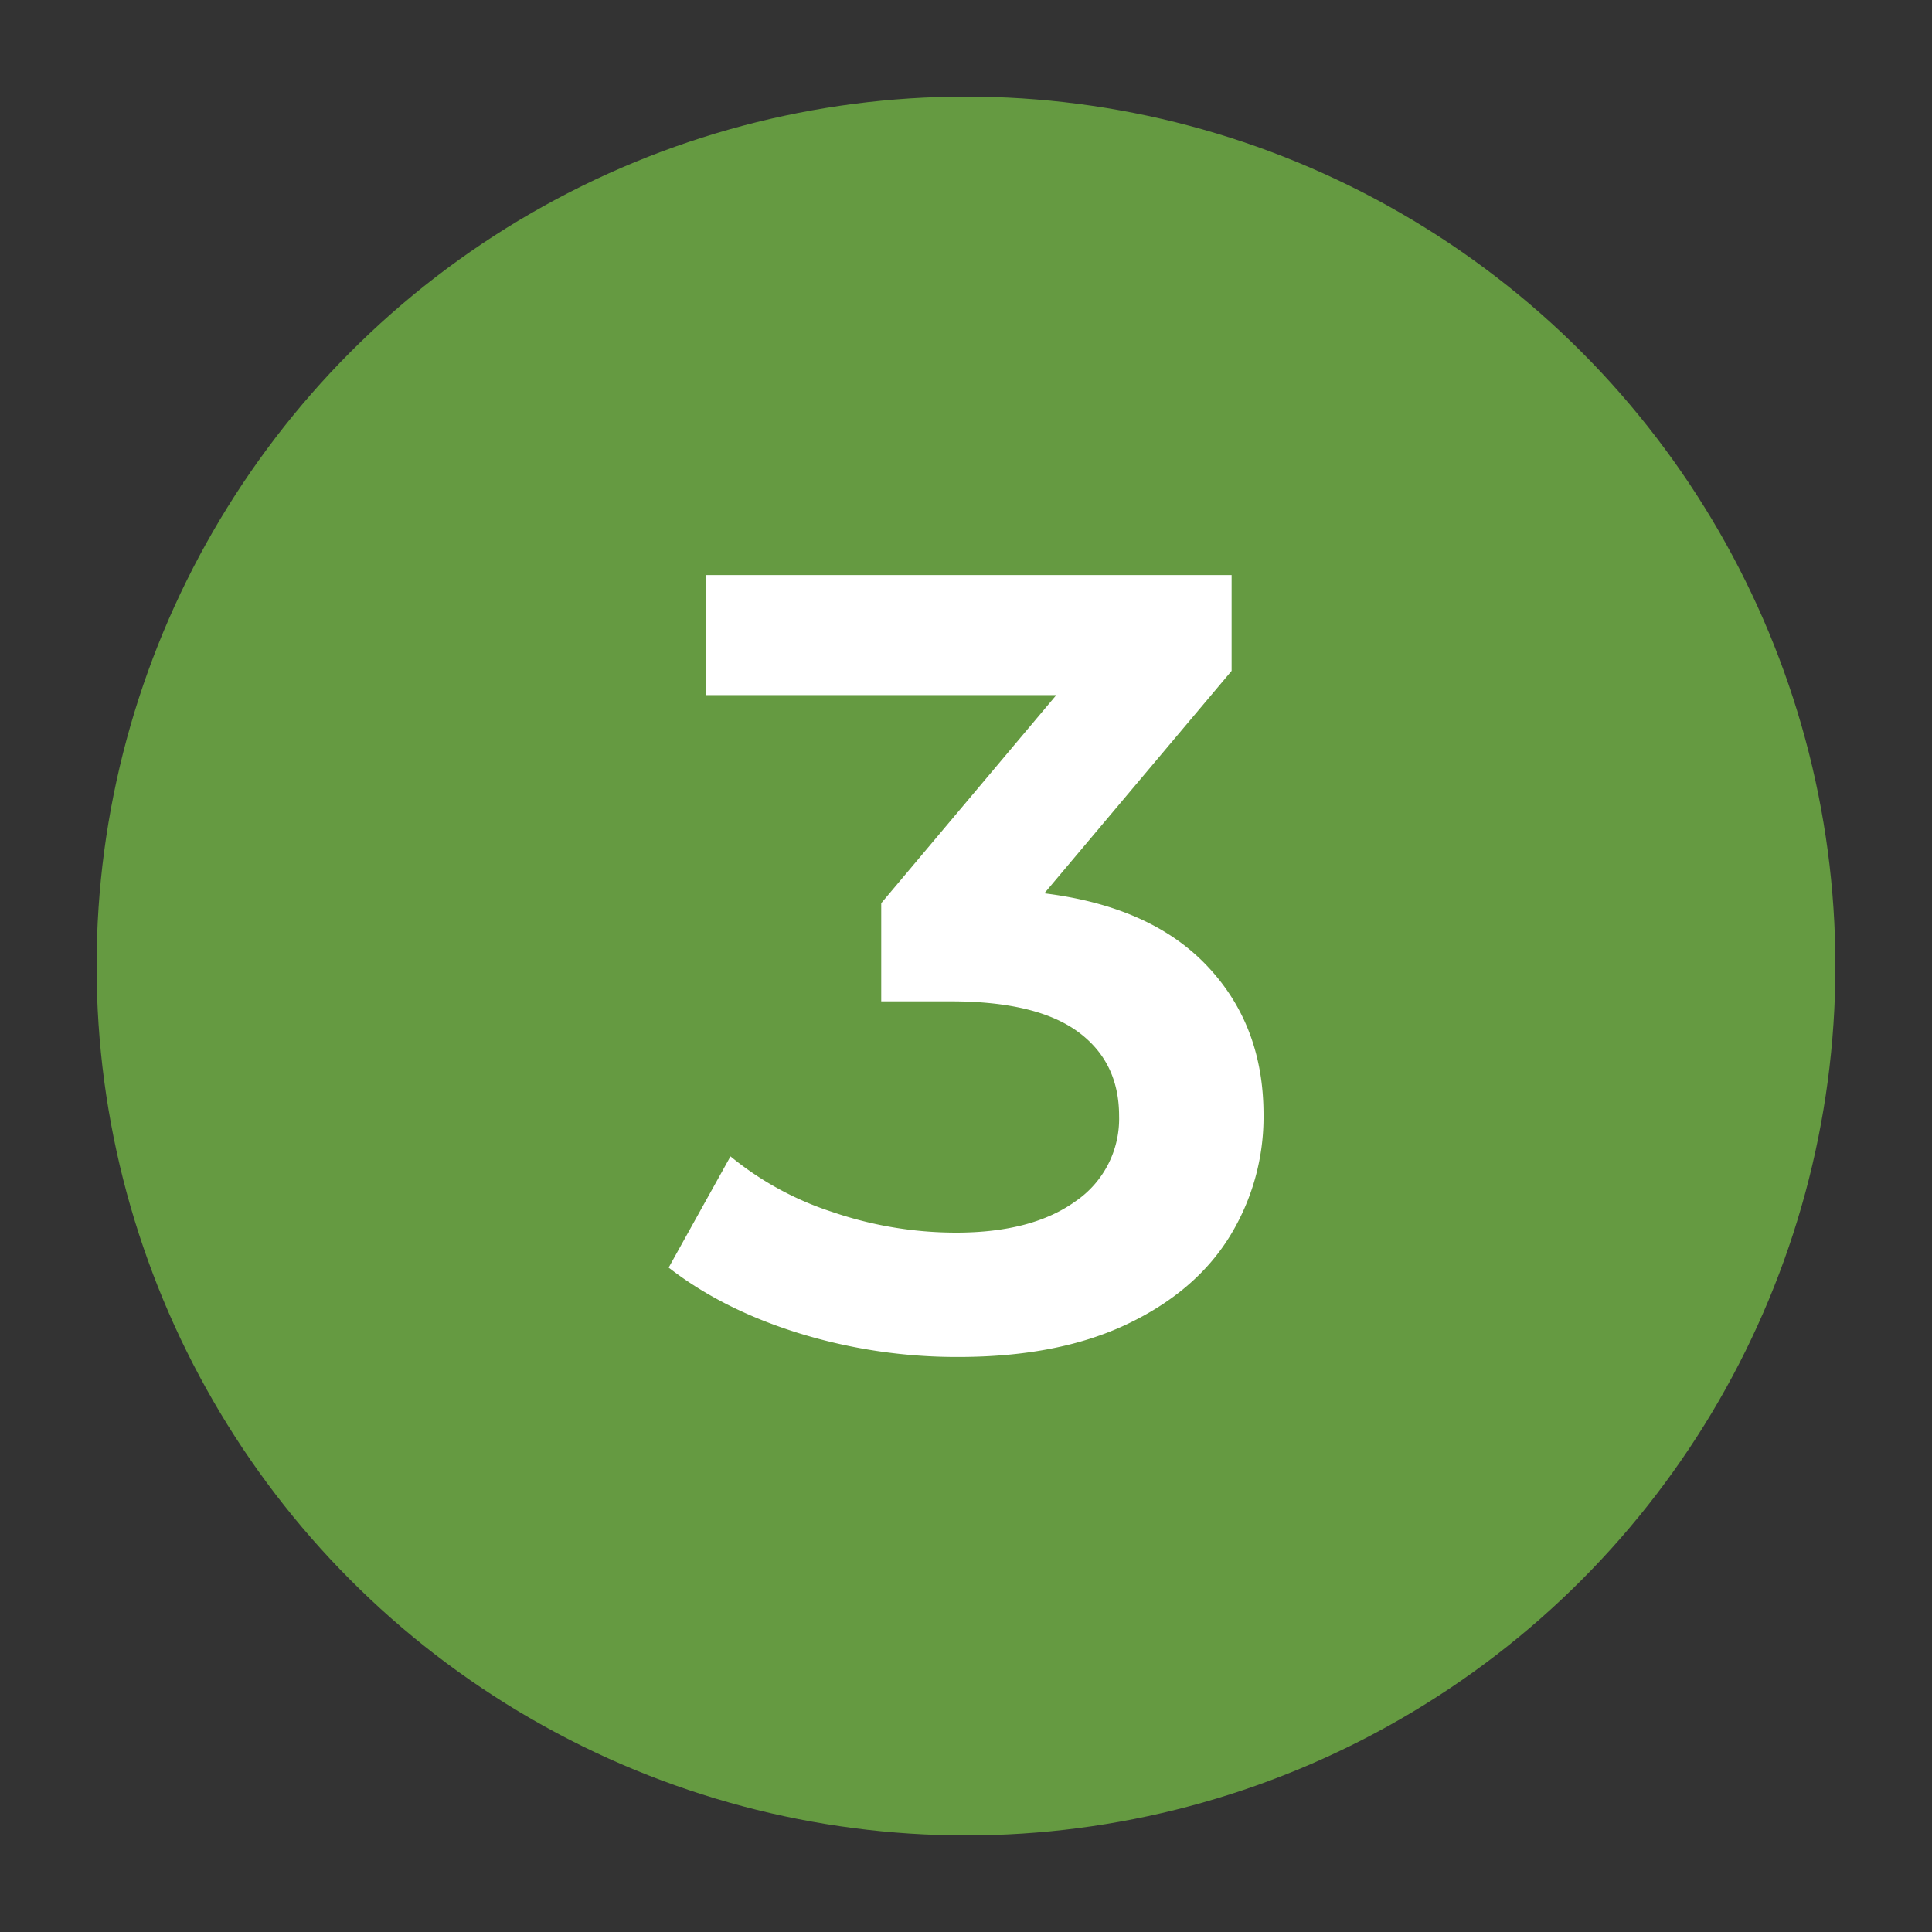
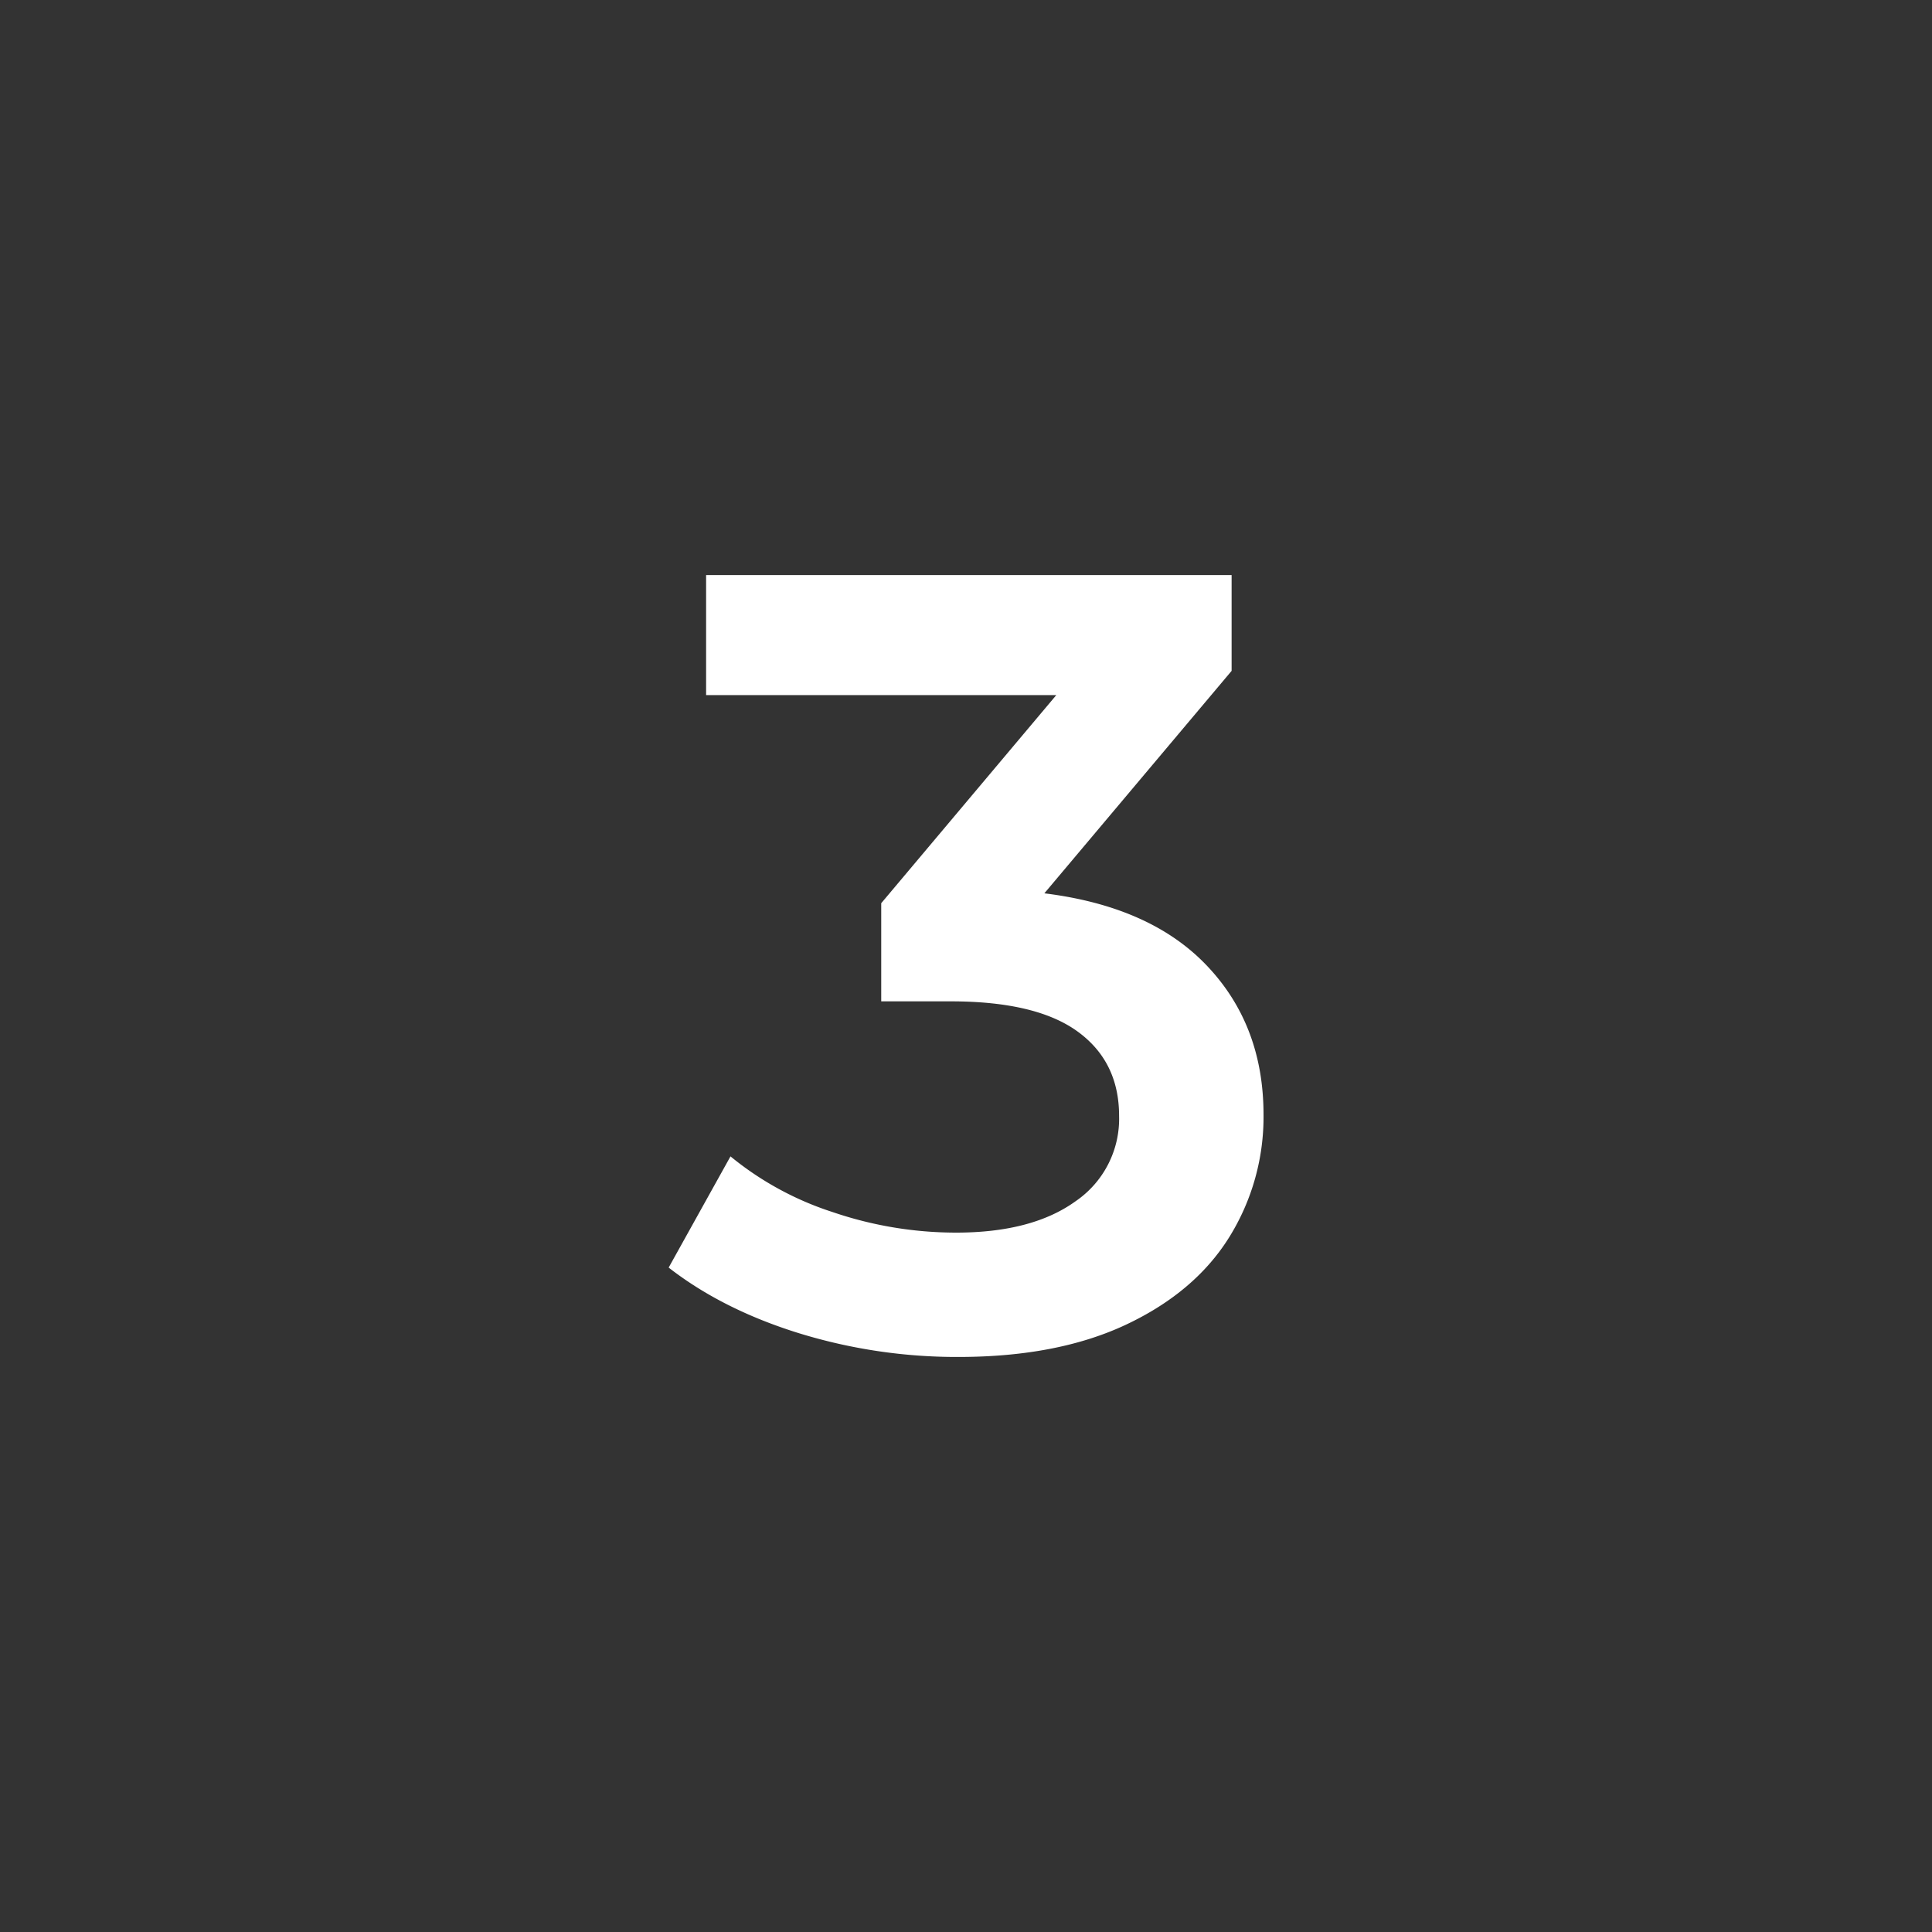
<svg xmlns="http://www.w3.org/2000/svg" id="Layer_1" data-name="Layer 1" viewBox="0 0 500 500">
  <rect x="0" y="0" width="500" height="500" fill="#333333" stroke="none" />
  <defs>
    <style>.cls-1{fill:#659a41;}.cls-2{fill:#fff;}</style>
  </defs>
  <title>Our Farm-Asset</title>
-   <circle class="cls-1" cx="250" cy="250" r="225" />
  <path class="cls-2" d="M312.42,250Q327,265.39,327,288.48a58.9,58.9,0,0,1-8.83,31.63q-8.85,14.25-26.65,22.66T248,351.18a138.72,138.72,0,0,1-41.18-6.13q-19.81-6.14-33.77-17l16-28.78a80.73,80.73,0,0,0,26.36,14.39A99,99,0,0,0,247.44,319q19.67,0,30.92-8.12a25.84,25.84,0,0,0,11.26-22.09q0-14-10.69-21.8t-32.63-7.84H228.06V233.75l45.31-53.86H182.74V148.82h136v24.8l-48.46,57.57Q297.88,234.61,312.42,250Z" />
</svg>